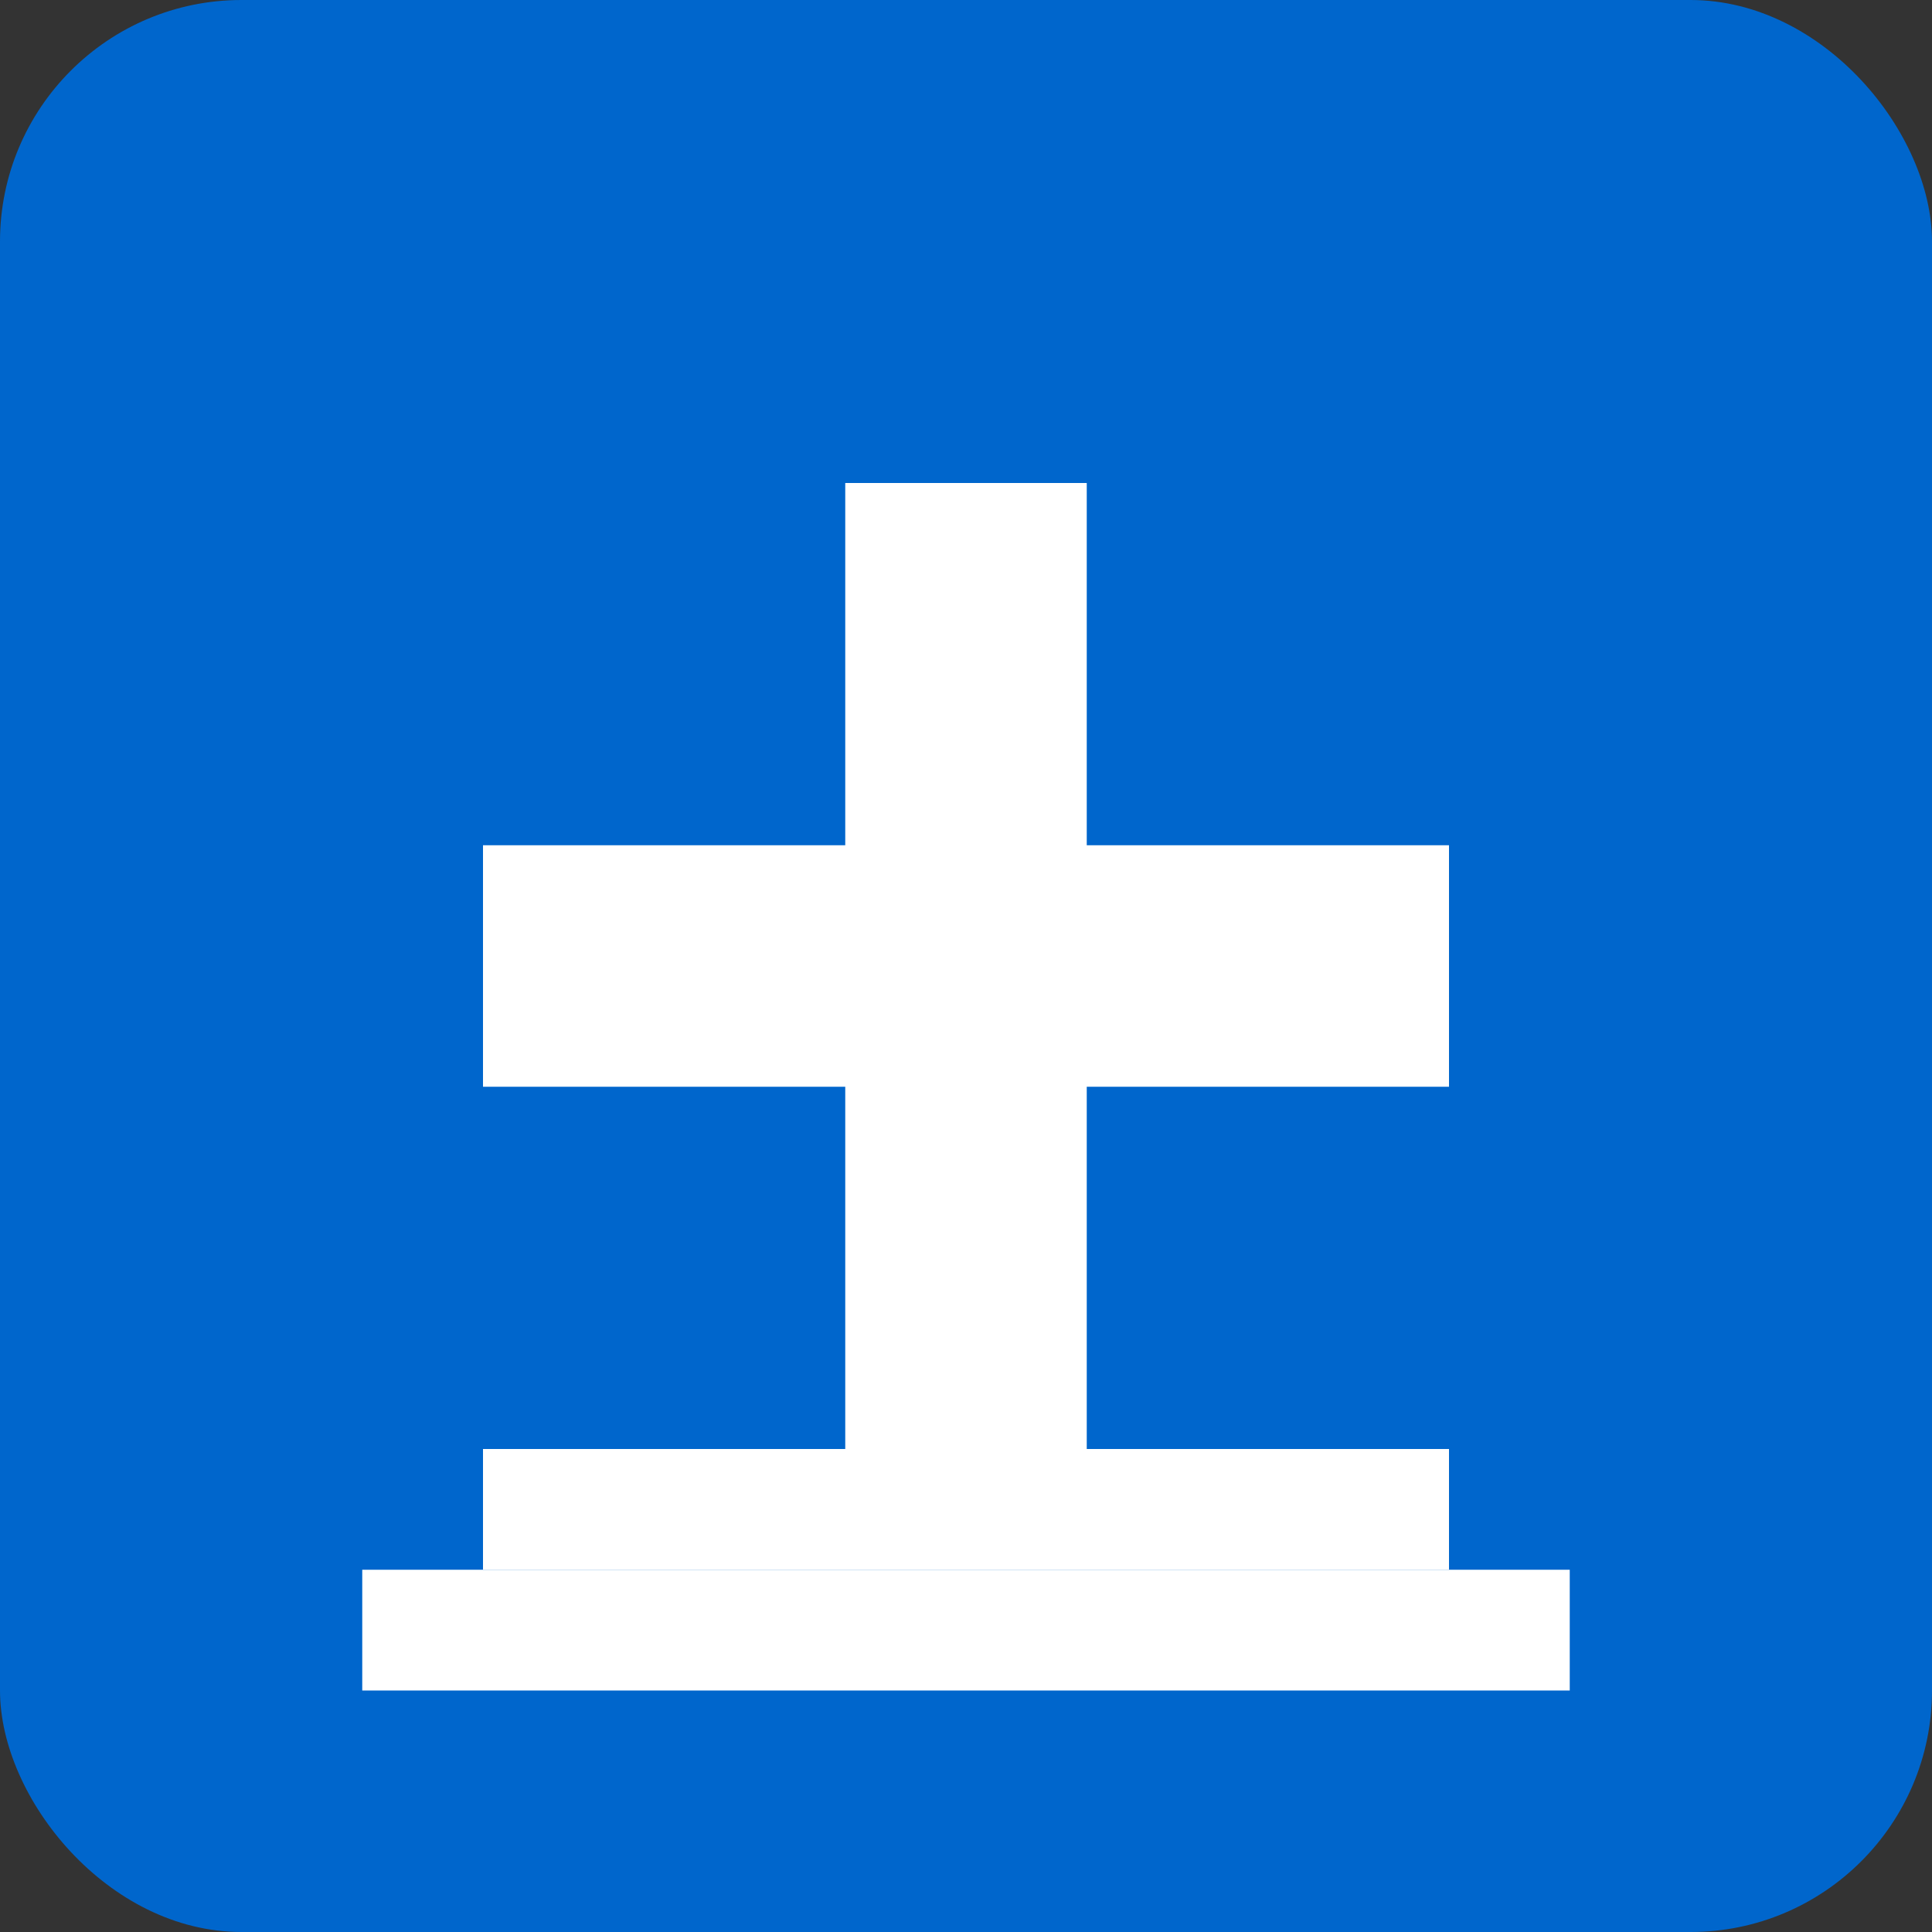
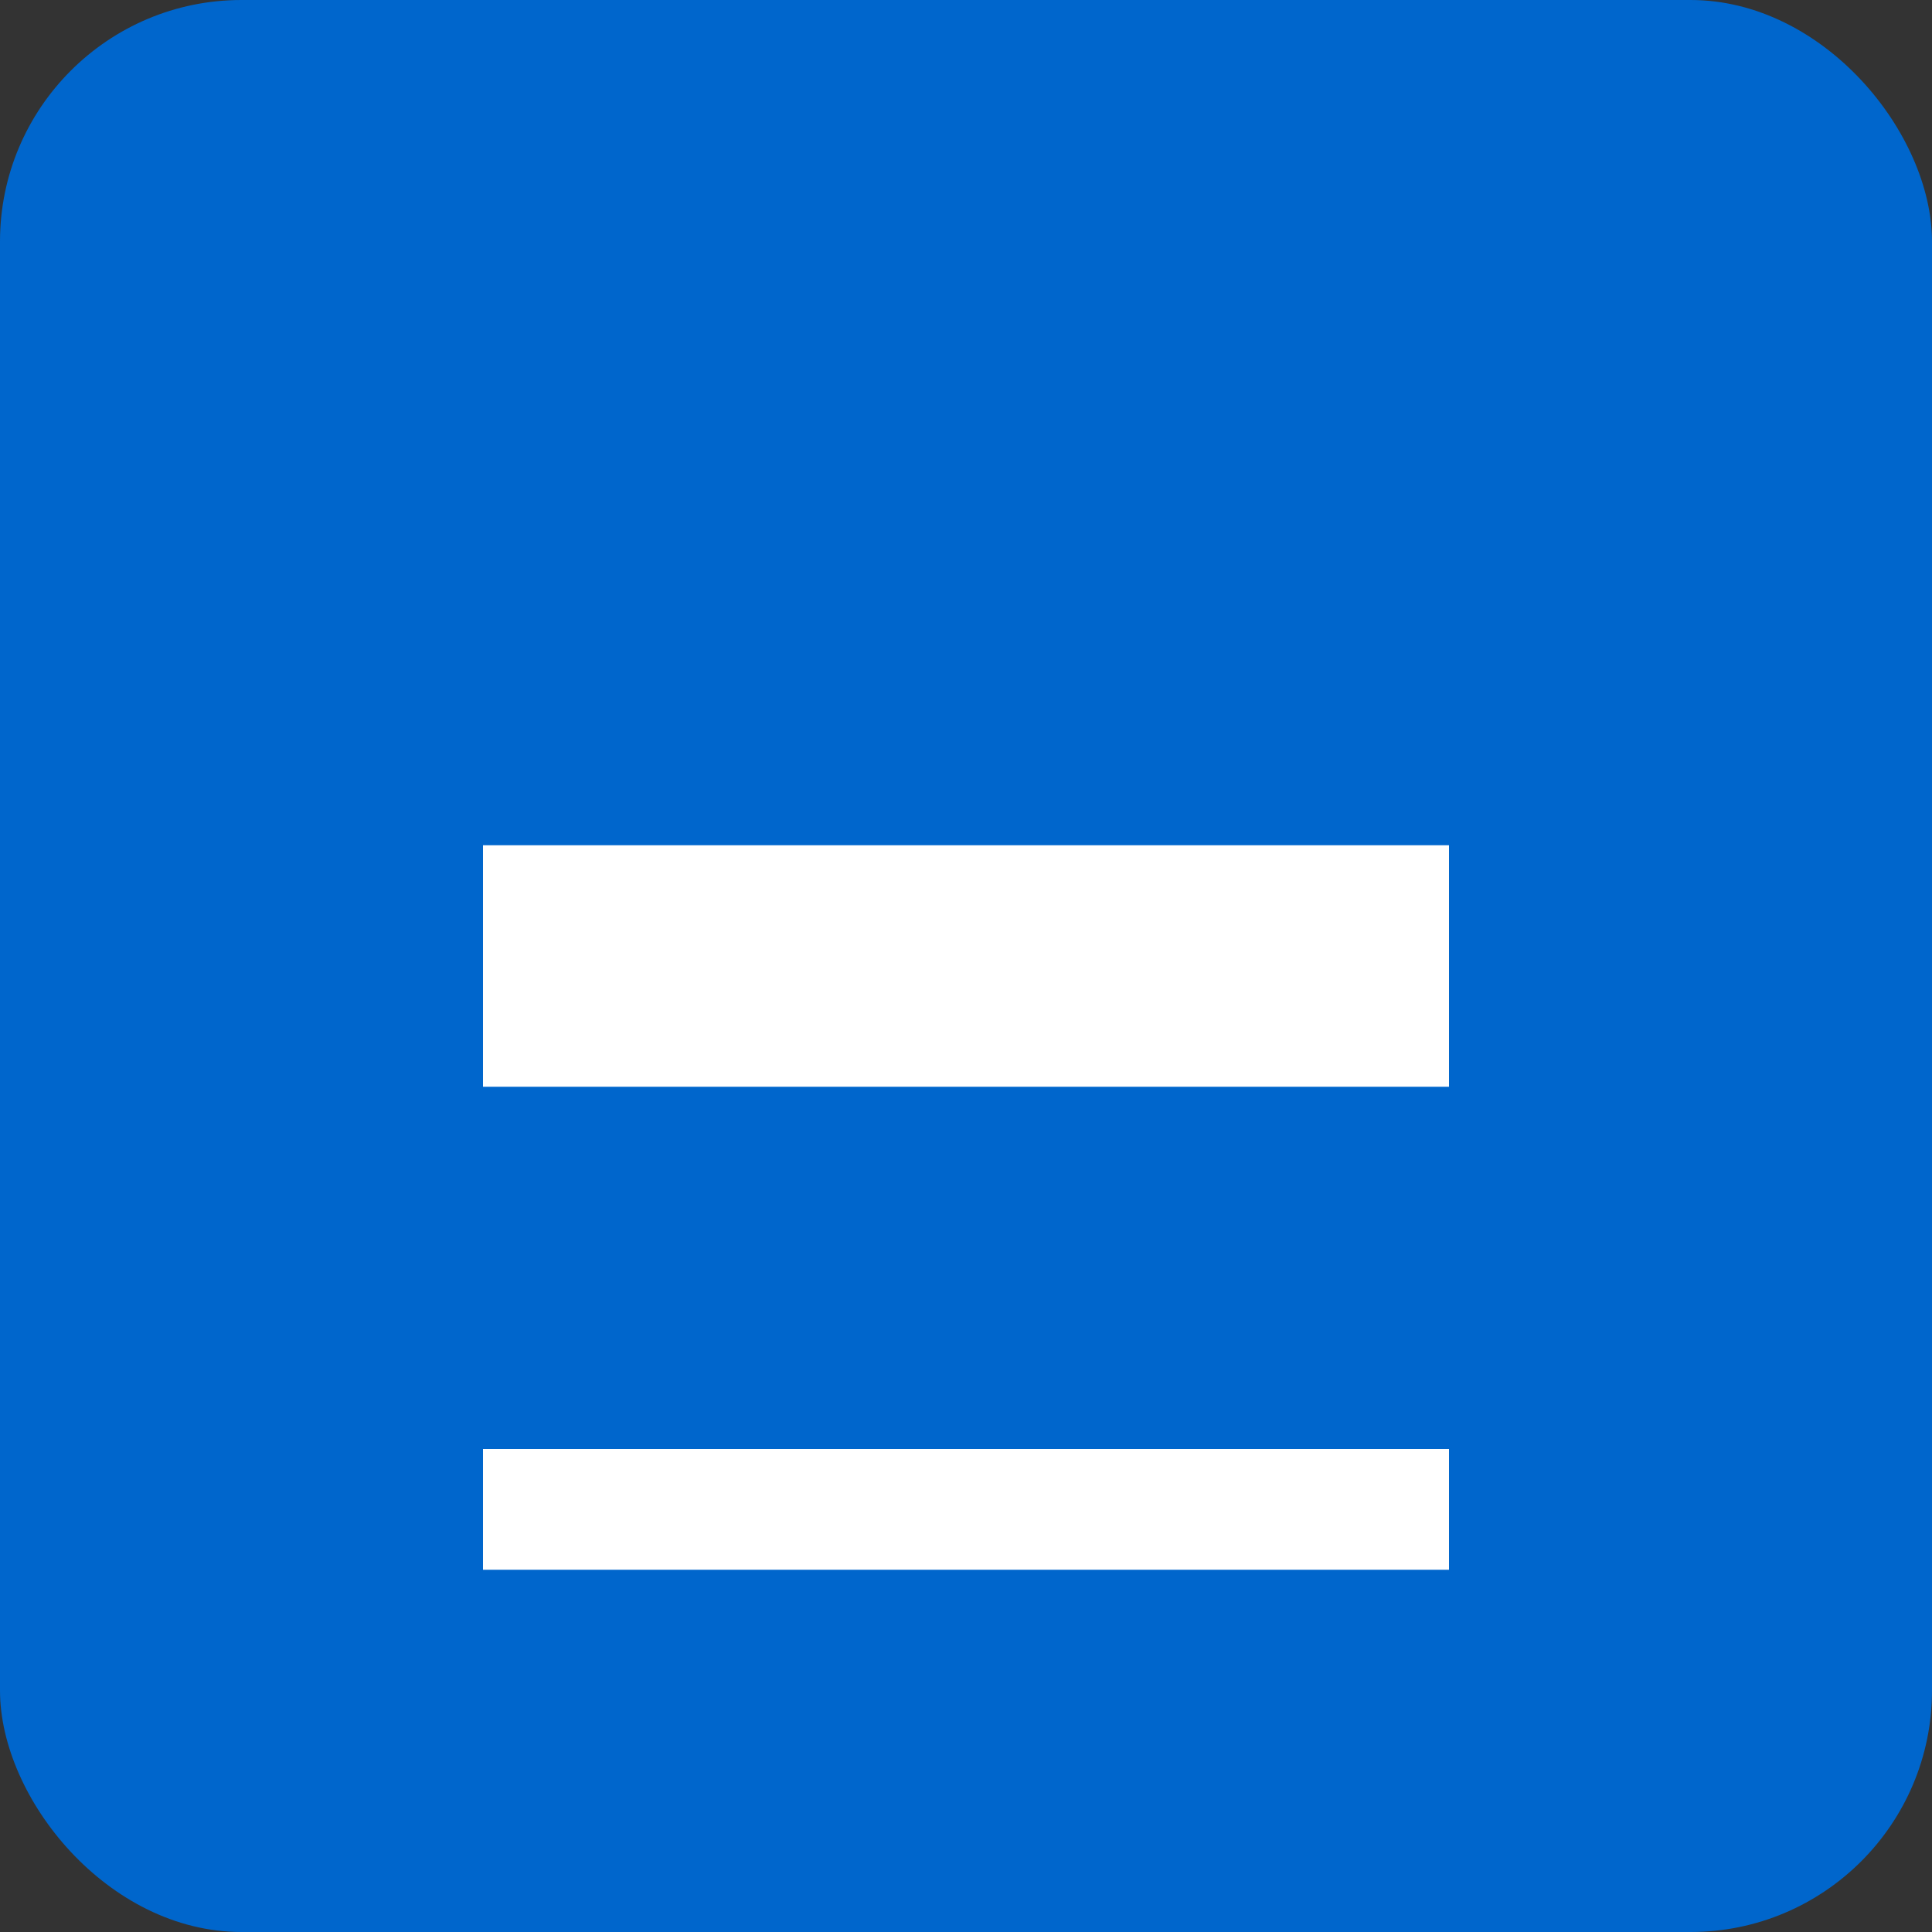
<svg xmlns="http://www.w3.org/2000/svg" width="32" height="32" viewBox="0 0 32 32">
  <rect x="0" y="0" width="32" height="32" fill="#333333" stroke="none" />
  <rect width="32" height="32" fill="#0066cc" rx="4" />
  <g fill="white">
-     <rect x="14" y="8" width="4" height="16" />
    <rect x="8" y="14" width="16" height="4" />
-     <rect x="6" y="26" width="20" height="2" />
    <rect x="8" y="24" width="16" height="2" />
  </g>
</svg>